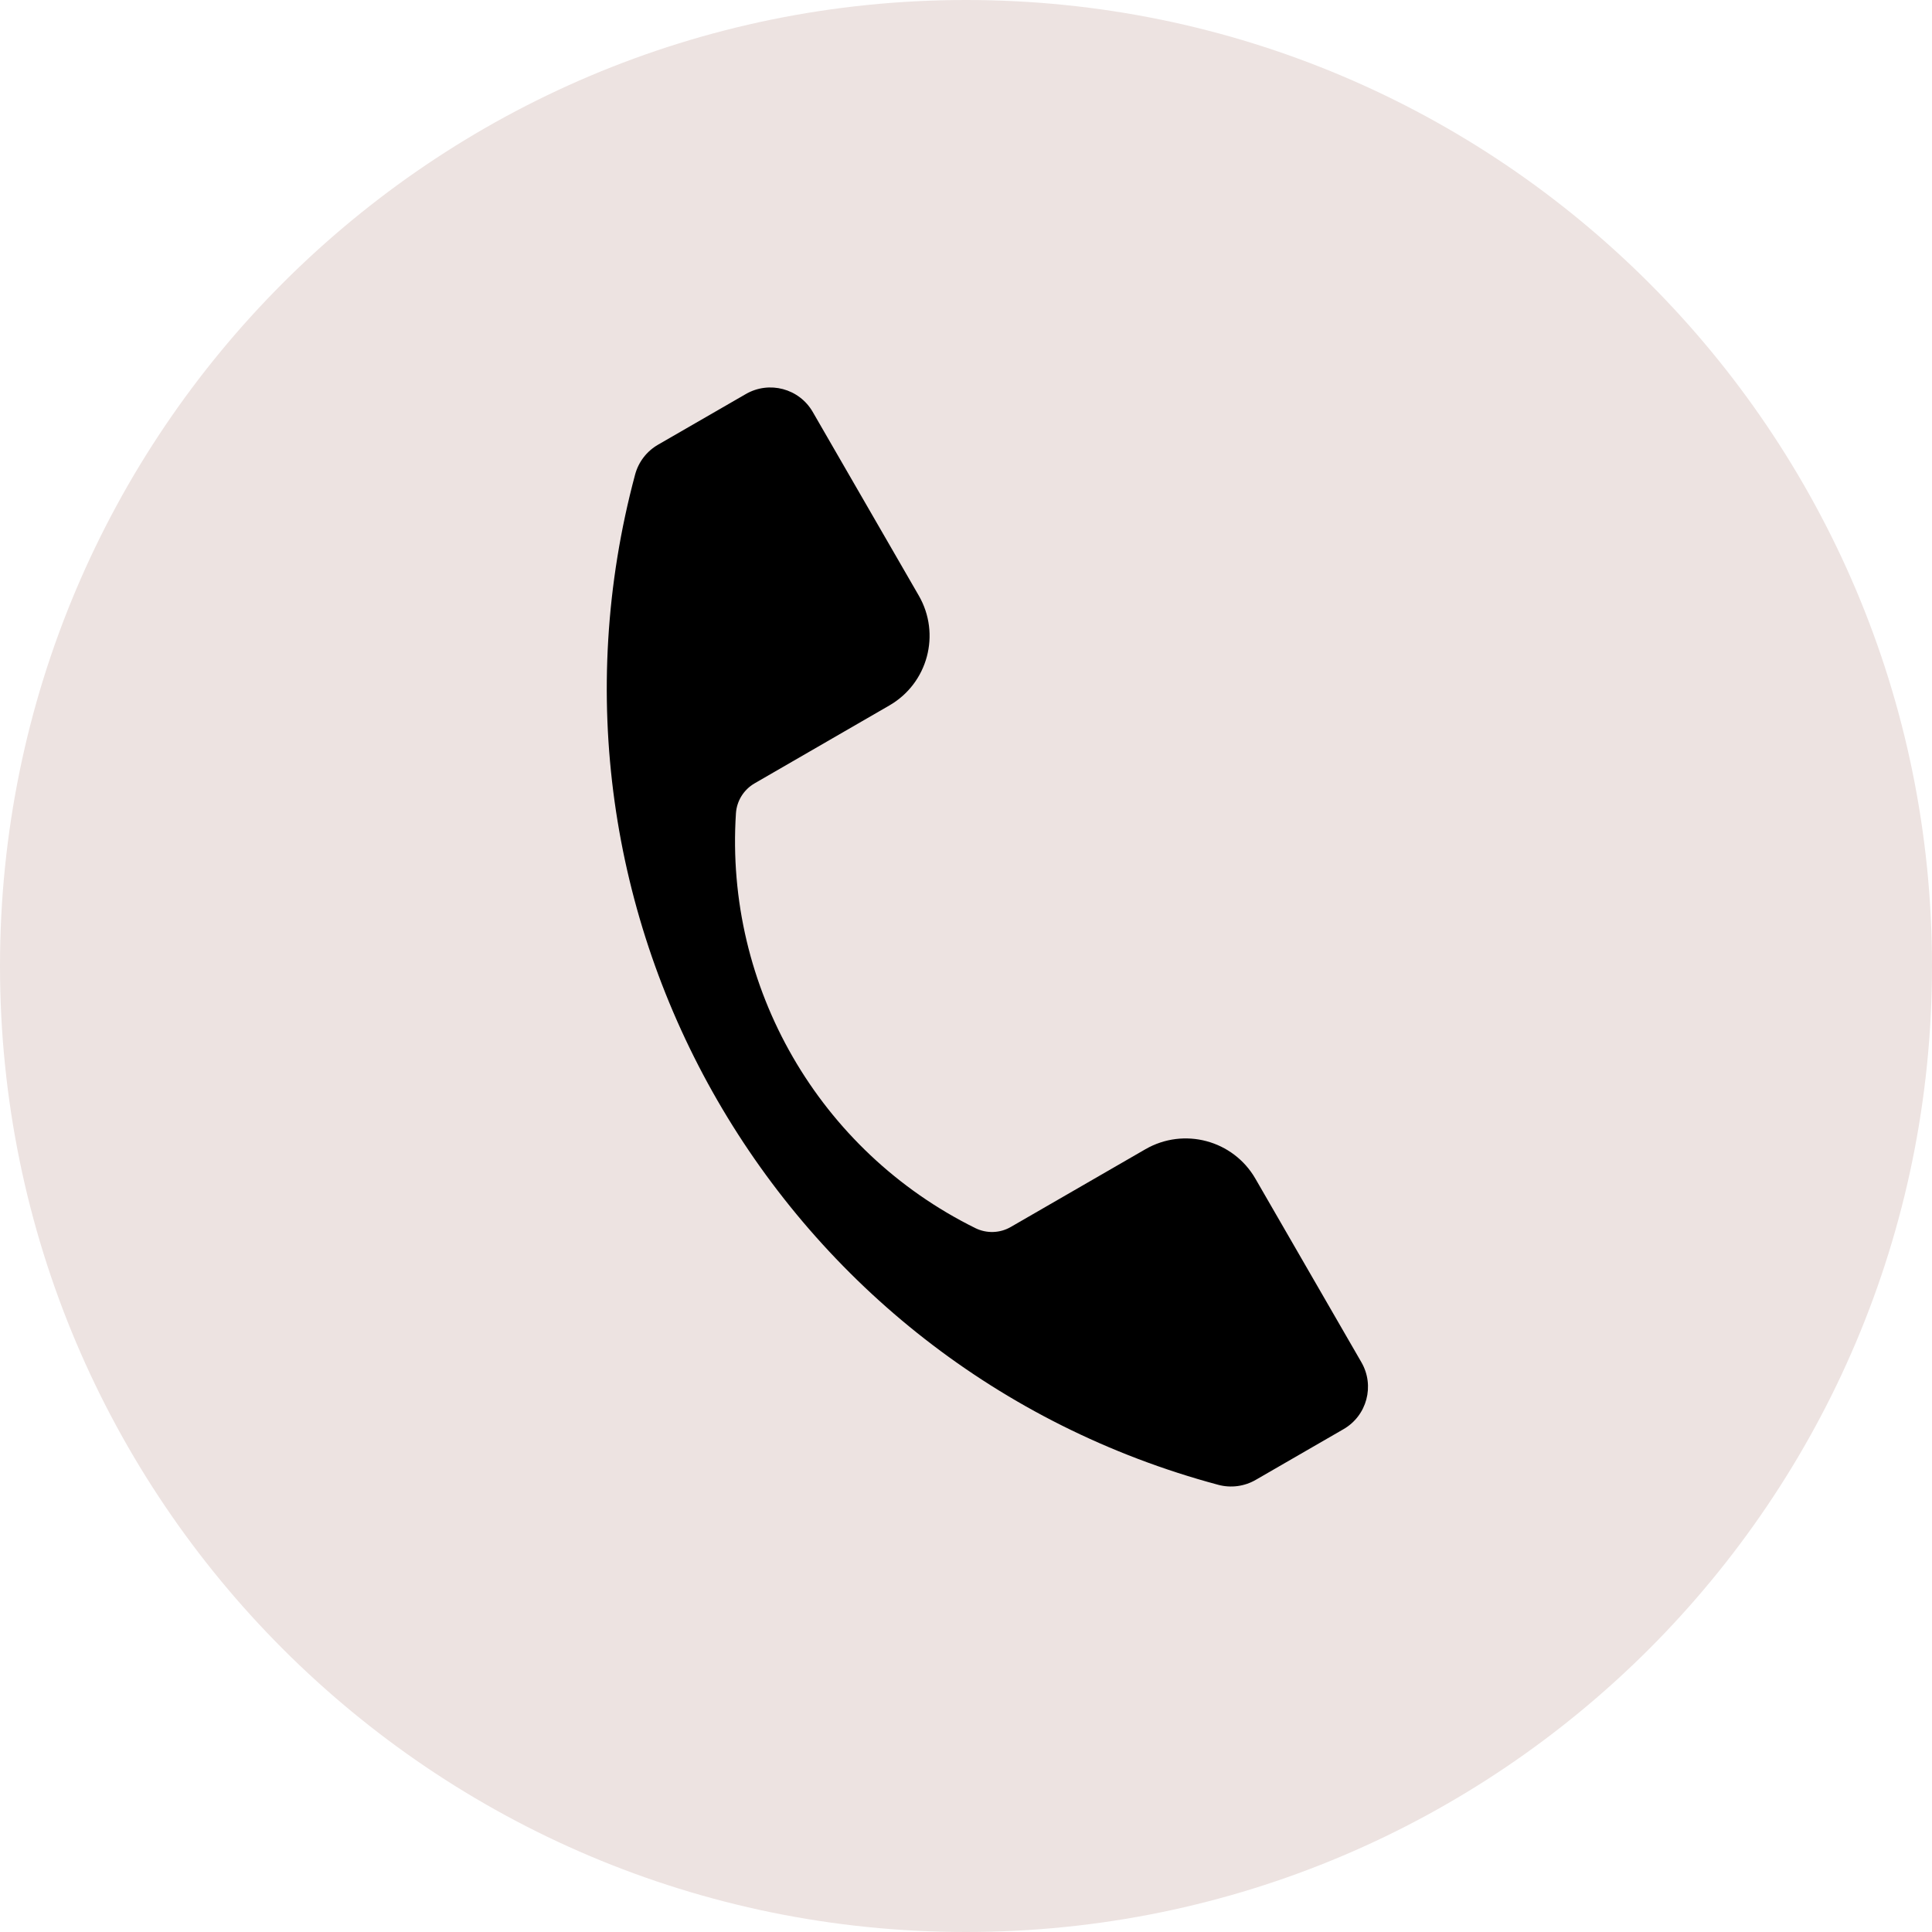
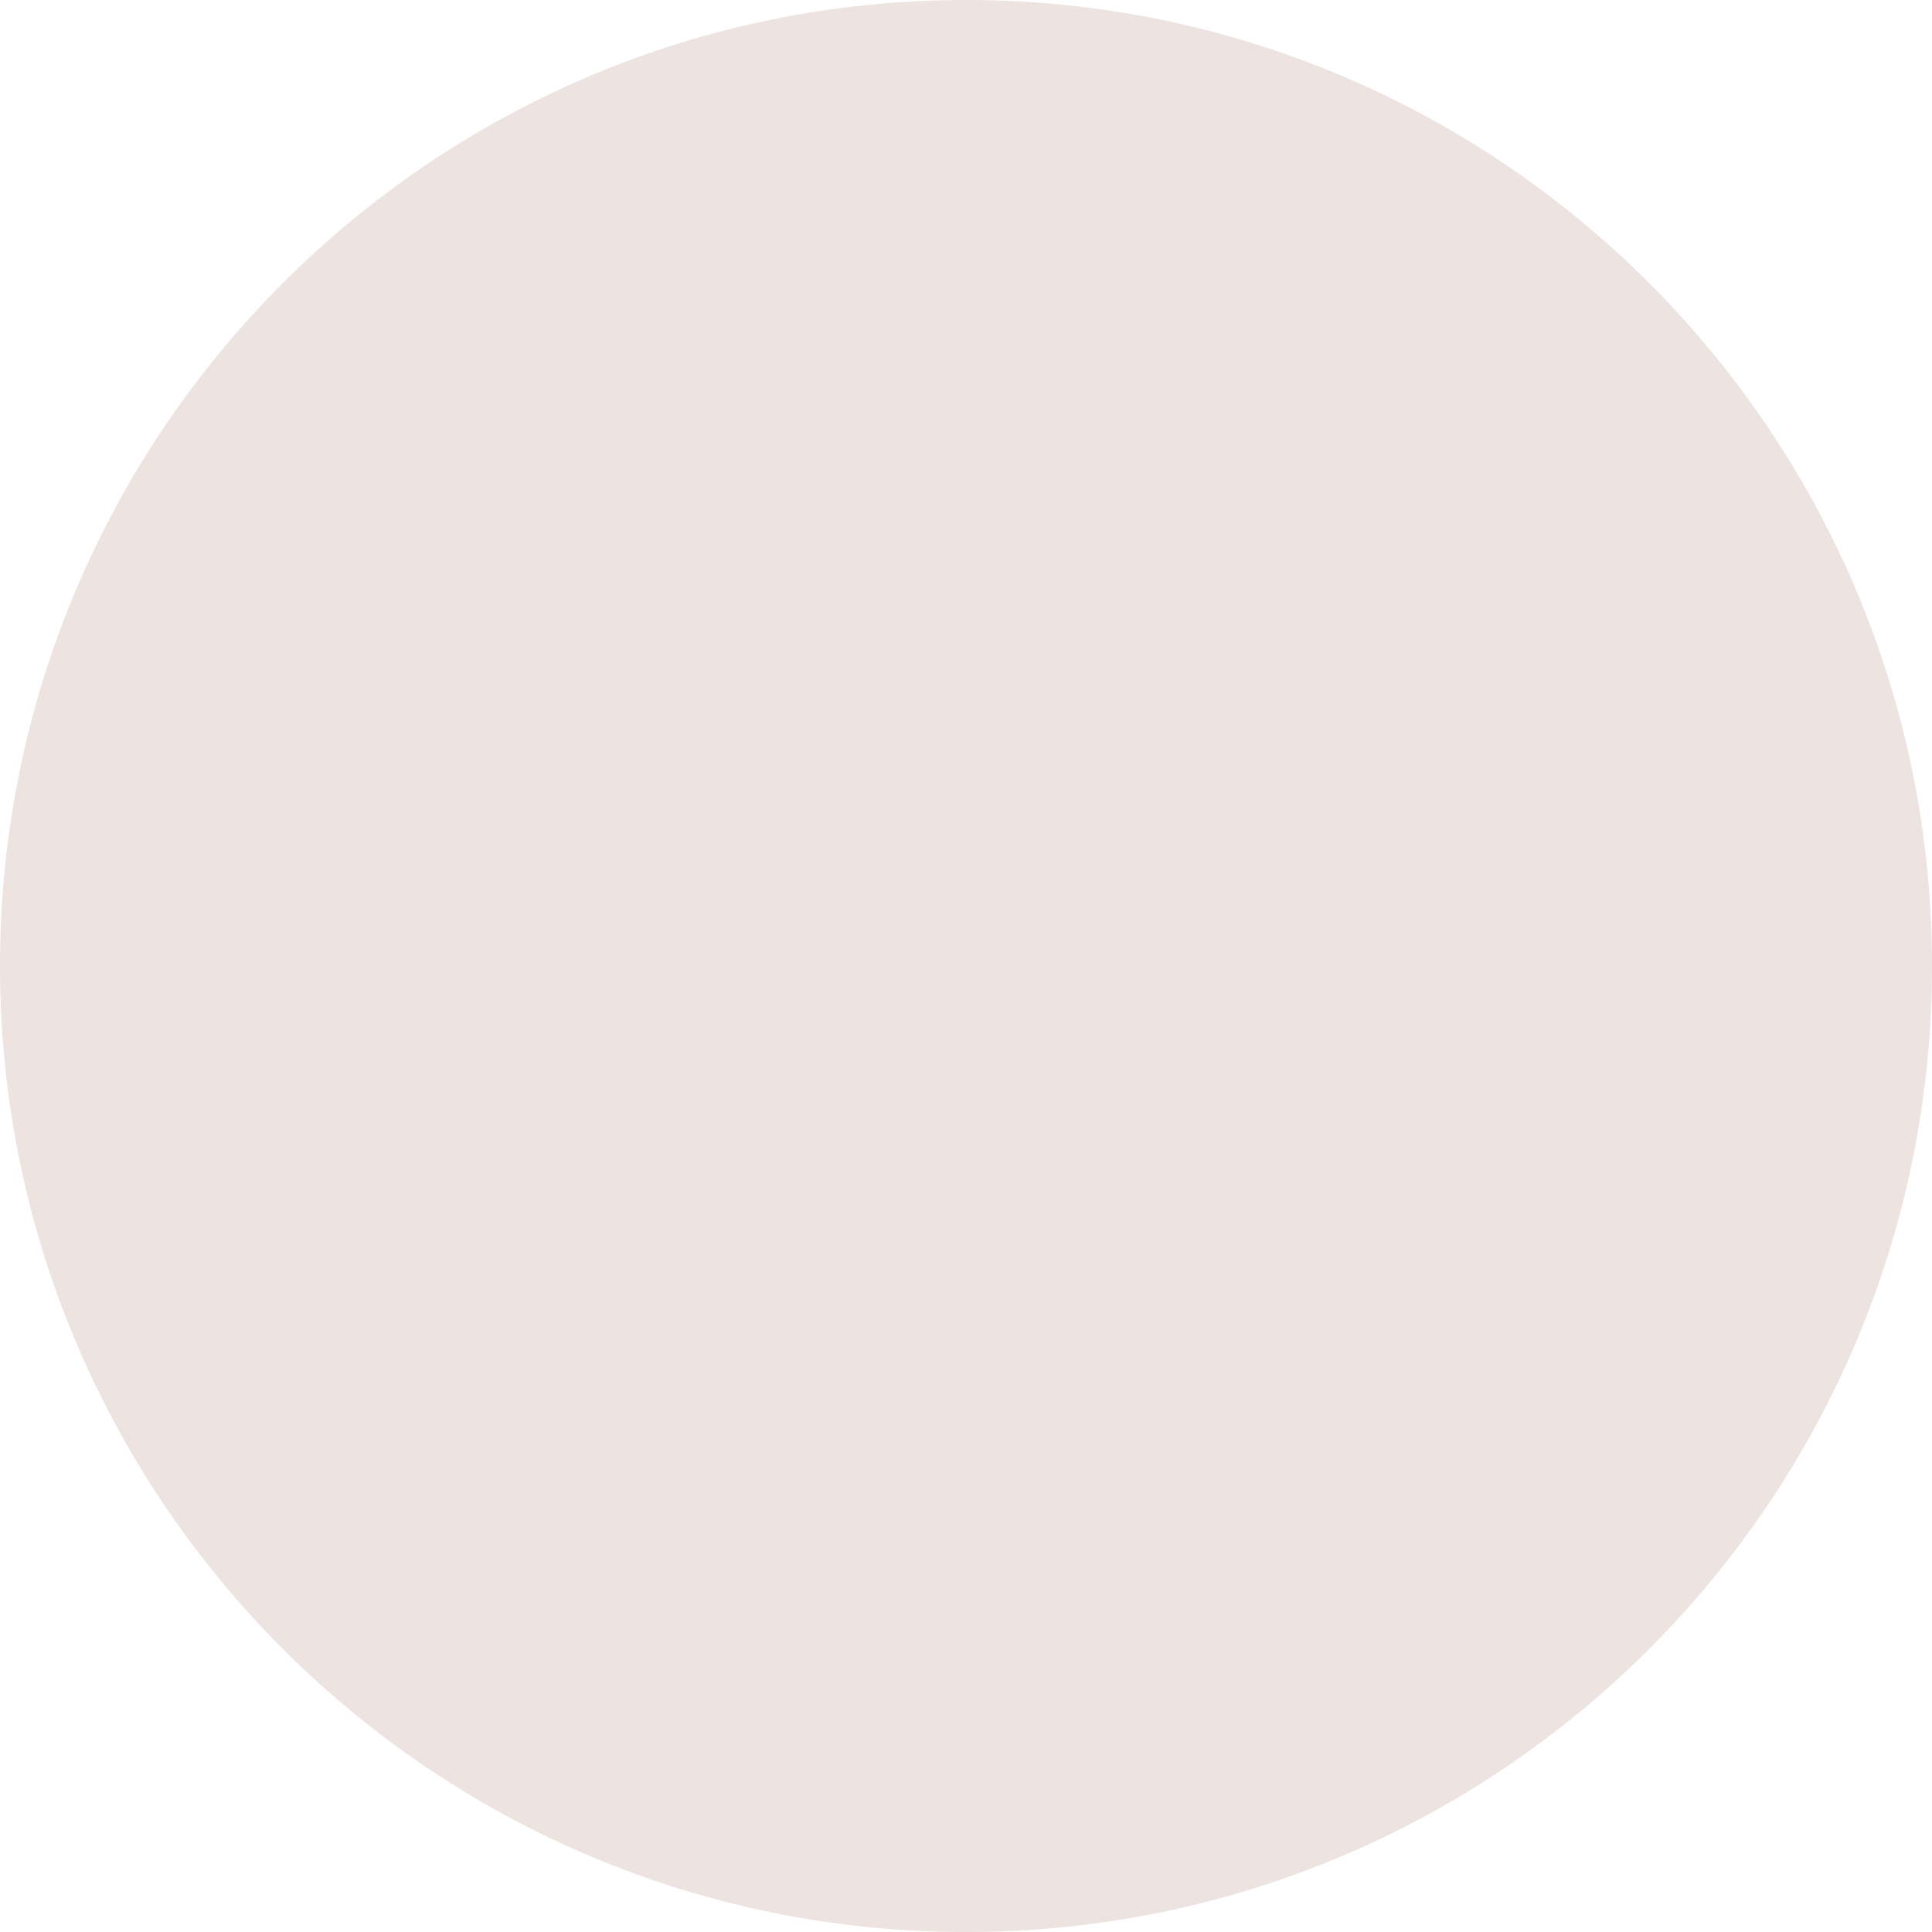
<svg xmlns="http://www.w3.org/2000/svg" width="24" height="24" viewBox="0 0 24 24" fill="none">
  <path d="M0 12C0 5.373 5.373 0 12 0C18.627 0 24 5.373 24 12C24 18.627 18.627 24 12 24C5.373 24 0 18.627 0 12Z" fill="#EDE3E1" />
-   <path d="M8.175 5.524L9.265 4.895C9.556 4.727 9.928 4.826 10.096 5.117L11.413 7.398C11.69 7.877 11.526 8.488 11.047 8.764L9.374 9.731C9.239 9.809 9.152 9.949 9.142 10.104C9.002 12.265 10.175 14.297 12.116 15.256C12.256 15.325 12.421 15.32 12.556 15.242L14.229 14.276C14.708 14 15.319 14.164 15.595 14.642L16.912 16.923C17.08 17.214 16.981 17.586 16.689 17.754L15.6 18.383C15.459 18.465 15.291 18.487 15.134 18.445C9.668 16.98 6.425 11.362 7.889 5.897C7.931 5.739 8.034 5.605 8.175 5.524Z" fill="black" />
</svg>